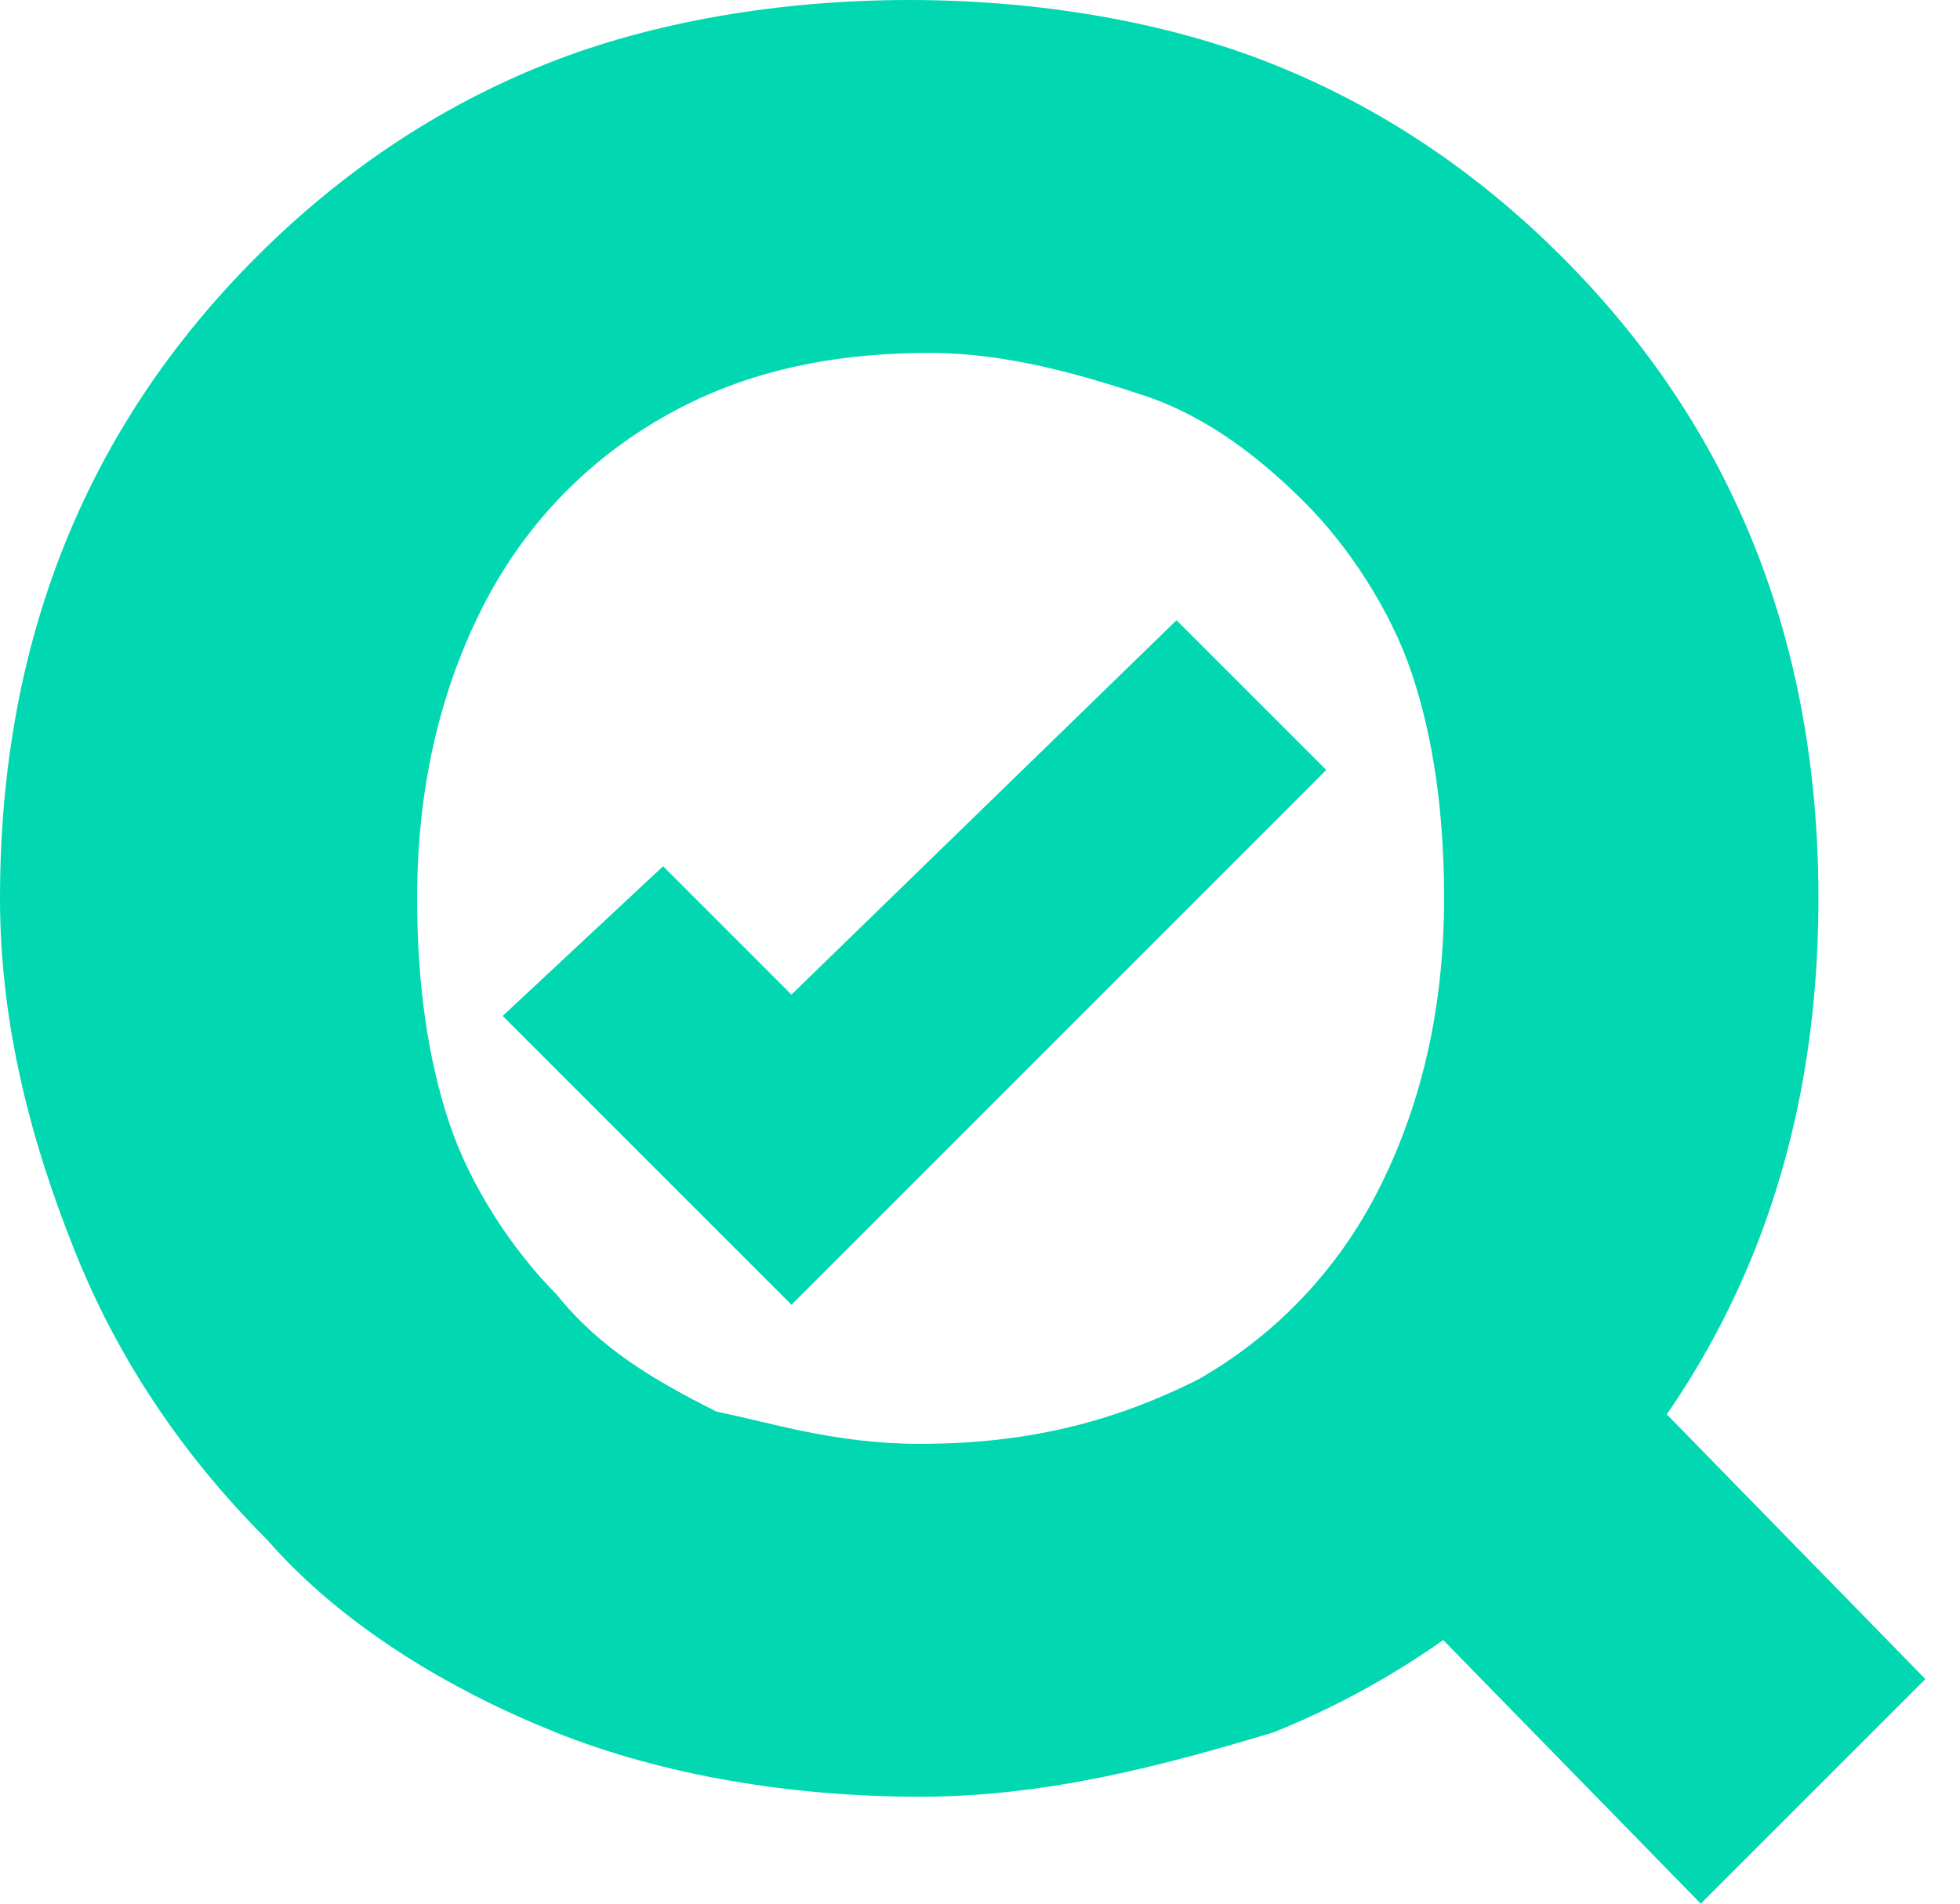
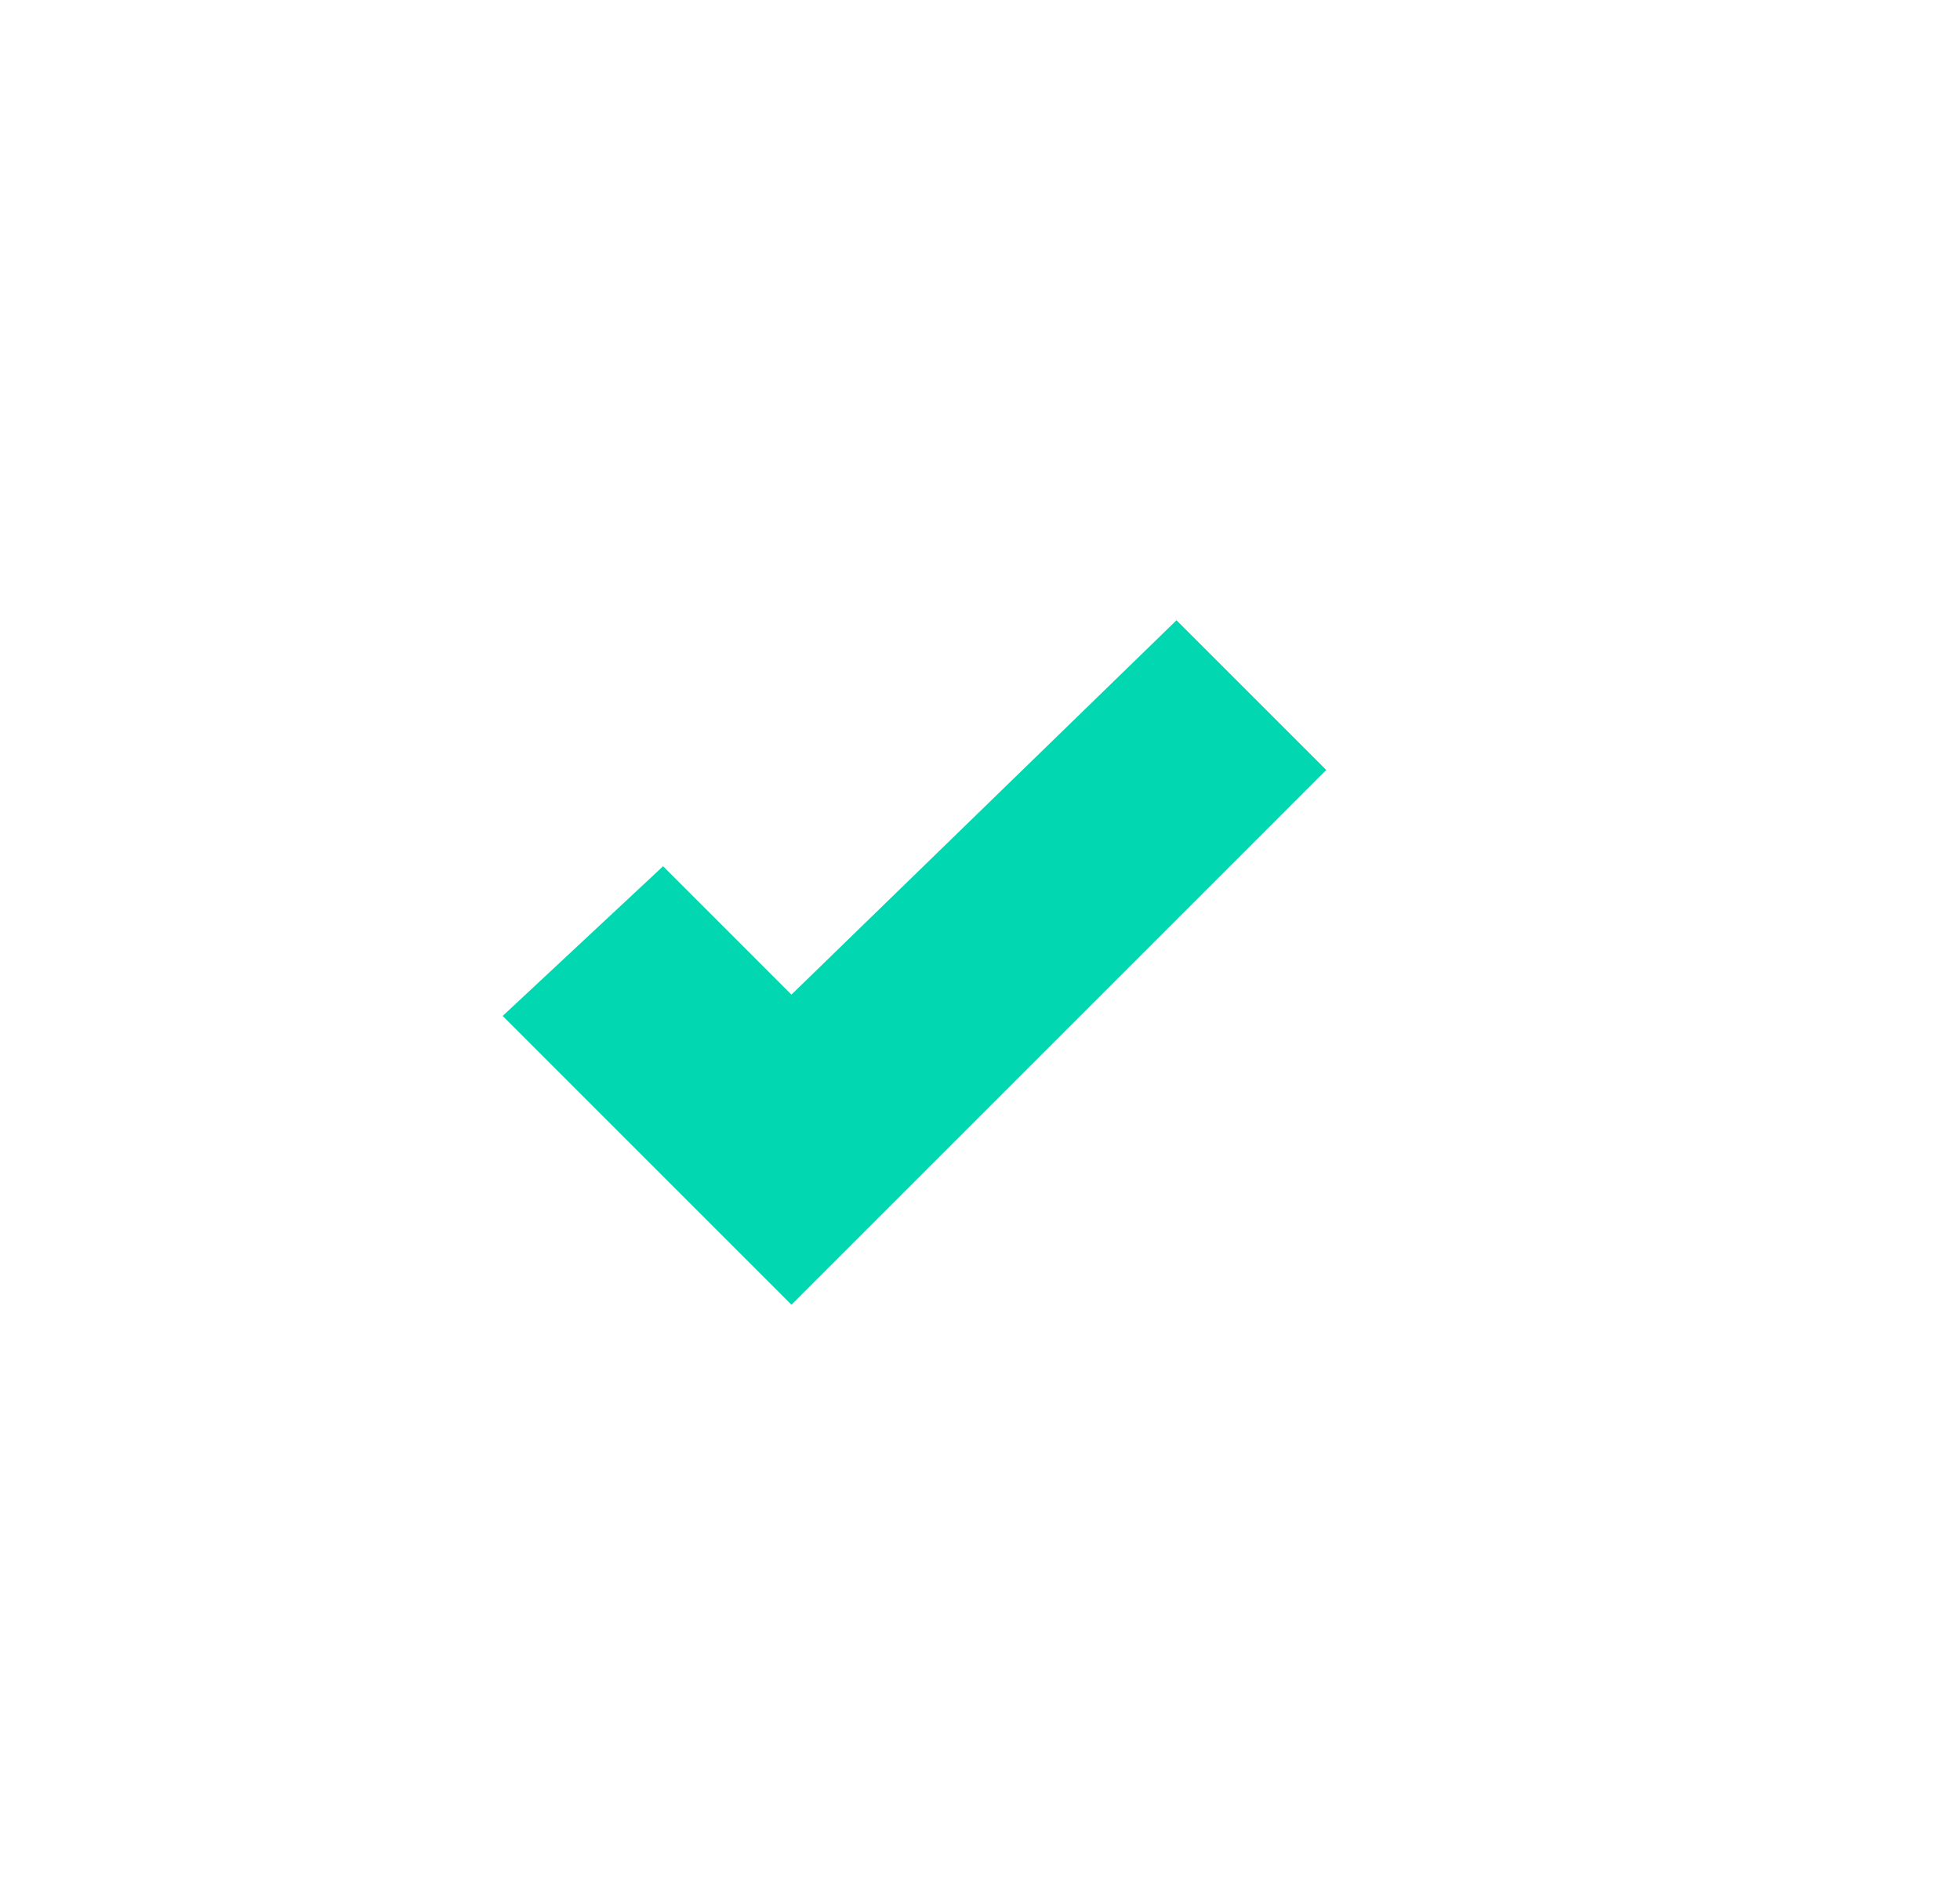
<svg xmlns="http://www.w3.org/2000/svg" width="35" height="34" viewBox="0 0 35 34" fill="none">
-   <path d="M16.427 32.09C14.135 32.09 11.843 31.708 9.933 30.944C8.022 30.18 6.112 29.034 4.775 27.506C3.247 25.977 2.101 24.258 1.337 22.348C0.573 20.438 0 18.337 0 16.045C0 13.753 0.382 11.652 1.146 9.742C1.91 7.831 3.056 6.112 4.584 4.584C6.112 3.056 7.831 1.91 9.742 1.146C11.652 0.382 13.944 0 16.236 0C18.528 0 20.82 0.382 22.73 1.146C24.64 1.91 26.36 3.056 27.888 4.584C29.416 6.112 30.562 7.831 31.326 9.742C32.09 11.652 32.472 13.753 32.472 16.045C32.472 18.337 32.09 20.438 31.326 22.348C30.562 24.258 29.416 25.977 27.888 27.506C26.36 29.034 24.64 30.18 22.73 30.944C20.82 31.517 18.719 32.09 16.427 32.09ZM16.427 25.787C18.337 25.787 19.865 25.404 21.393 24.64C22.73 23.876 23.876 22.73 24.64 21.202C25.404 19.674 25.787 17.955 25.787 16.045C25.787 14.517 25.596 13.18 25.213 12.034C24.831 10.888 24.067 9.742 23.303 8.978C22.539 8.213 21.584 7.449 20.438 7.067C19.292 6.685 17.955 6.303 16.618 6.303C14.708 6.303 13.18 6.685 11.843 7.449C10.506 8.213 9.36 9.36 8.595 10.888C7.831 12.416 7.449 14.135 7.449 16.045C7.449 17.573 7.64 18.91 8.022 20.056C8.404 21.202 9.169 22.348 9.933 23.112C10.697 24.067 11.652 24.64 12.798 25.213C13.753 25.404 14.899 25.787 16.427 25.787ZM30.371 34L22.348 25.787L26.36 21.775L34.382 29.989L30.371 34Z" fill="#01D8B1" />
  <path d="M14.133 23.303L8.976 18.145L11.841 15.471L14.133 17.764L21.009 11.078L23.683 13.752L14.133 23.303Z" fill="#01D8B1" />
</svg>